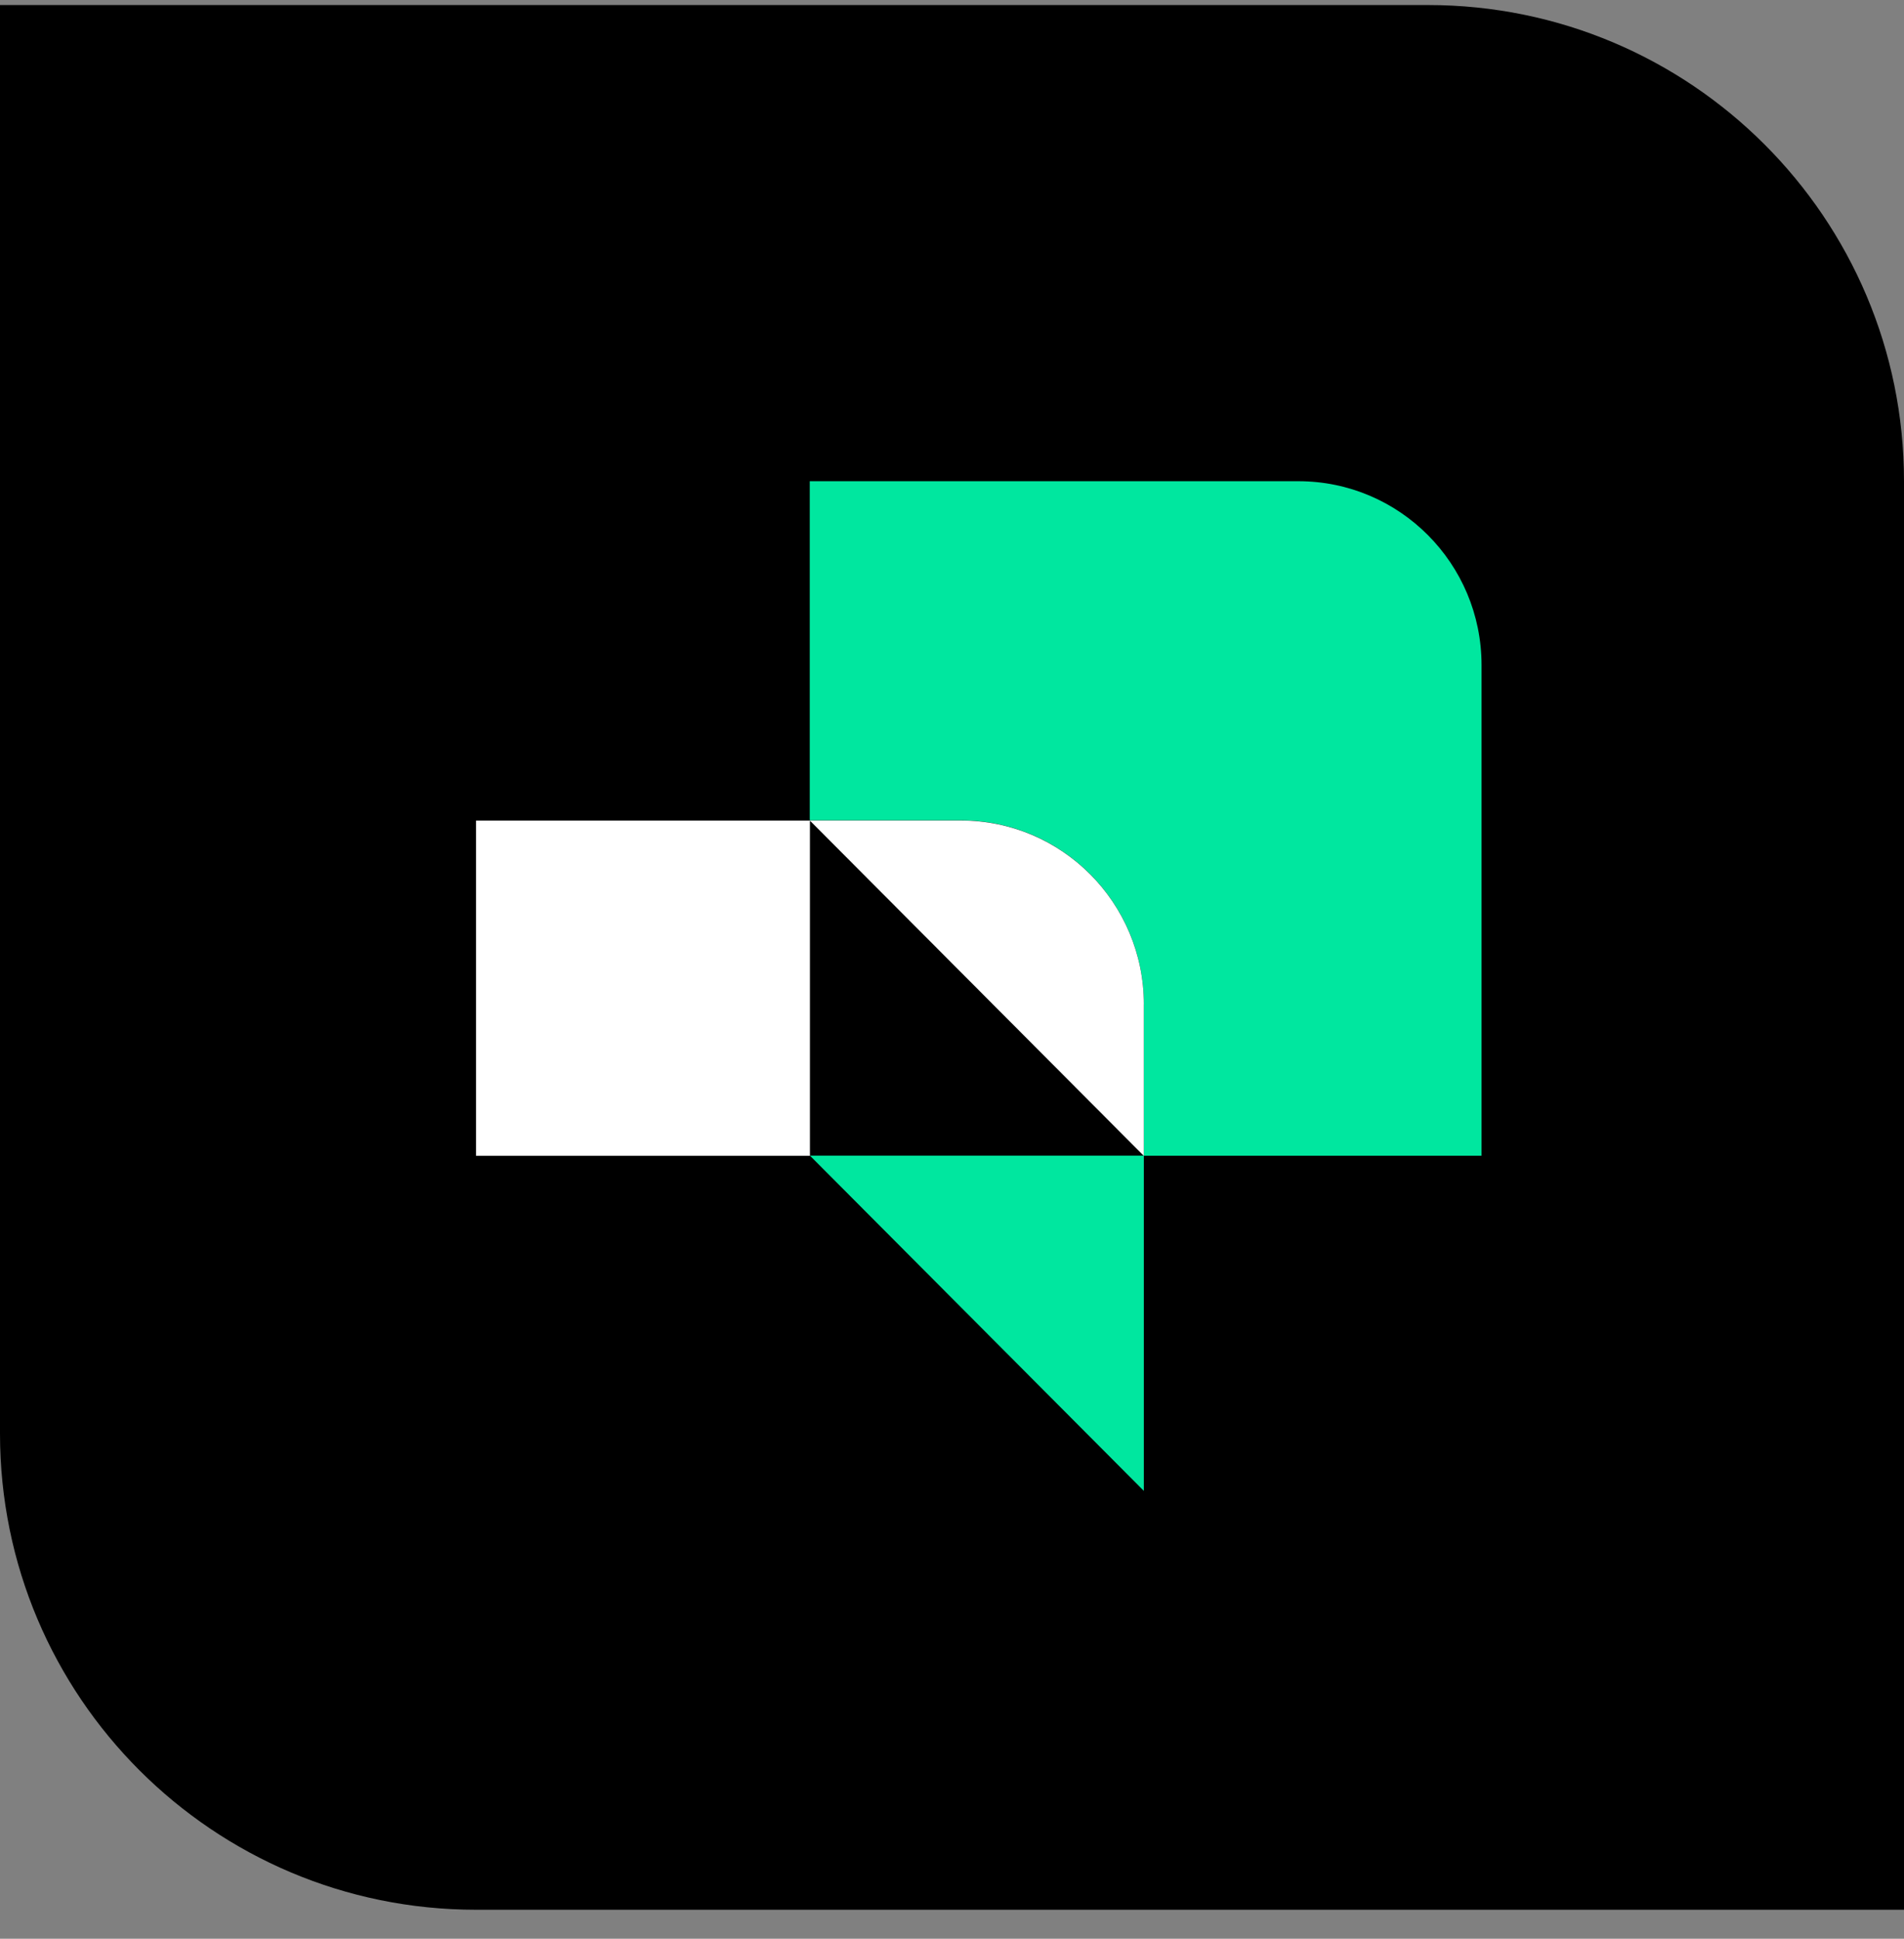
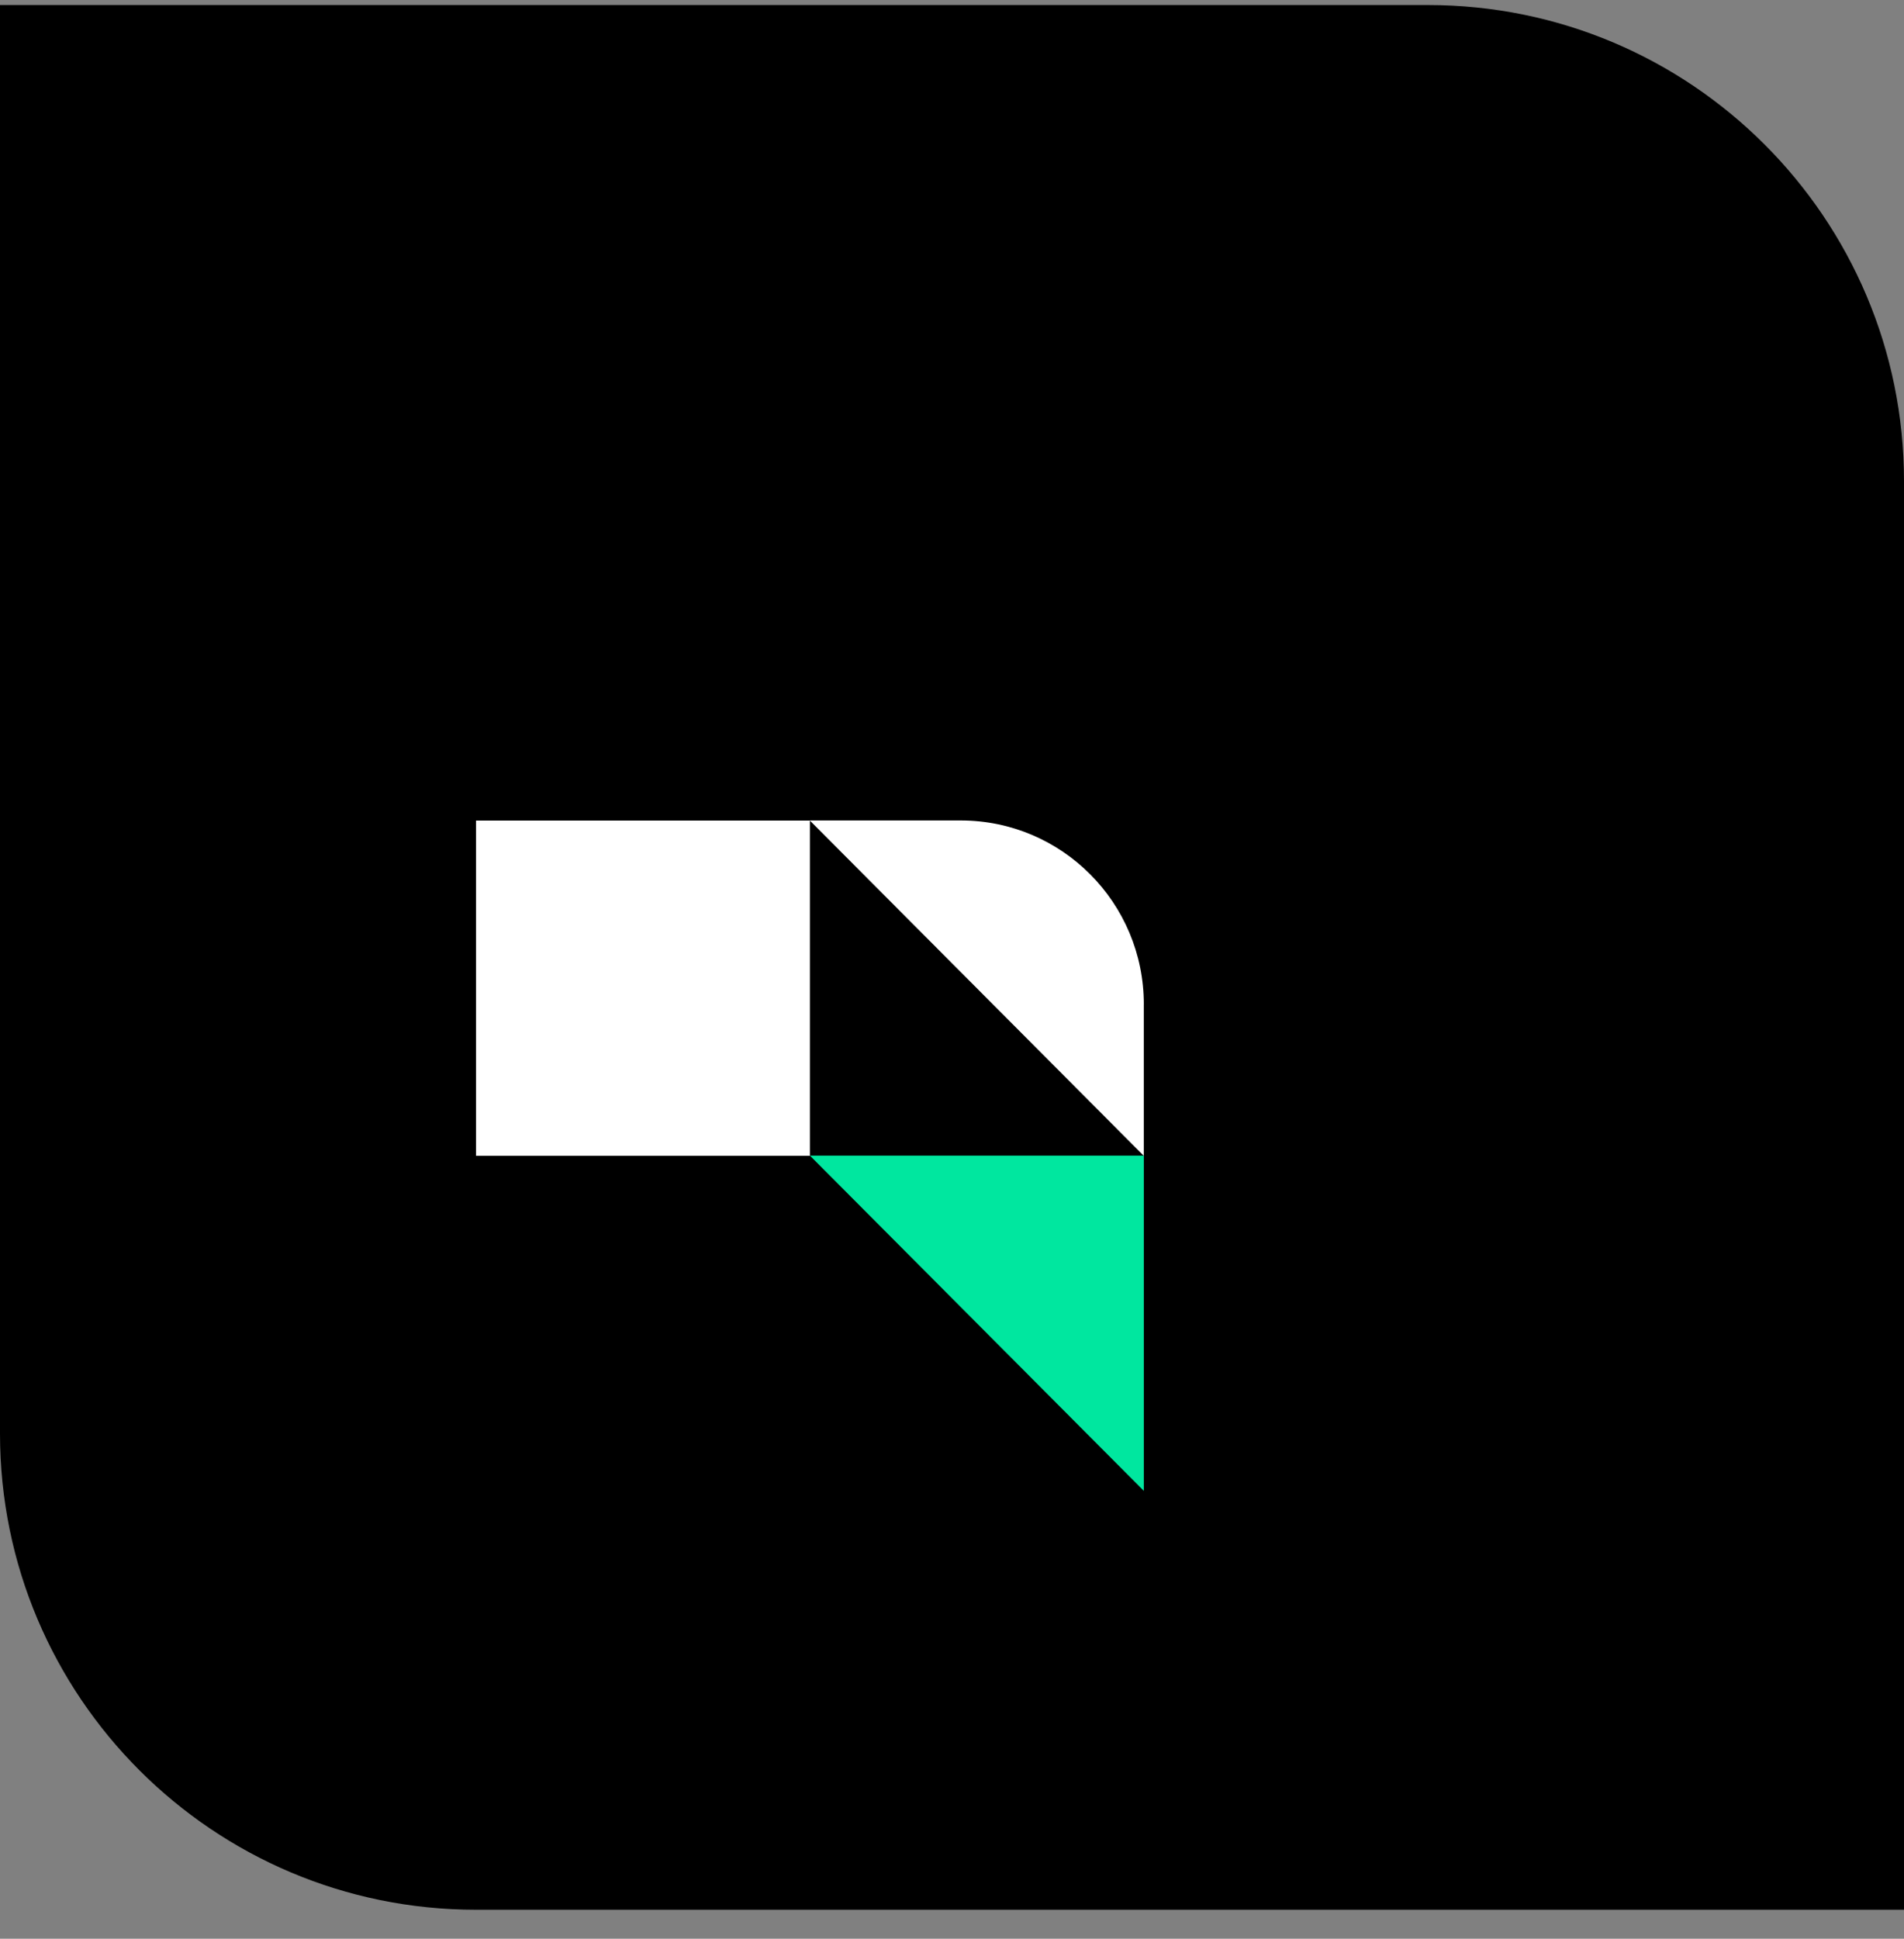
<svg xmlns="http://www.w3.org/2000/svg" width="56" height="57" viewBox="0 0 56 57" fill="none">
  <rect x="0" y="0" width="56" height="57" fill="#808080" stroke="none" />
  <path d="M0 0.148H42C49.732 0.148 56 6.416 56 14.148V56.148H14C6.268 56.148 0 49.88 0 42.148V0.148Z" fill="black" />
-   <path d="M43.575 19.555V33.979H33.642V29.524C33.642 26.539 31.23 24.117 28.255 24.117H23.816V14.148H38.188C41.162 14.148 43.575 16.569 43.575 19.555Z" fill="#00E79F" />
  <path d="M33.642 33.976V43.833L23.821 33.976H33.642Z" fill="#00E79F" />
  <path d="M33.642 29.528C33.642 26.542 31.231 24.122 28.256 24.122H23.817L23.821 24.125H14V33.982H23.821V24.127L33.641 33.983V29.528H33.642Z" fill="white" />
</svg>